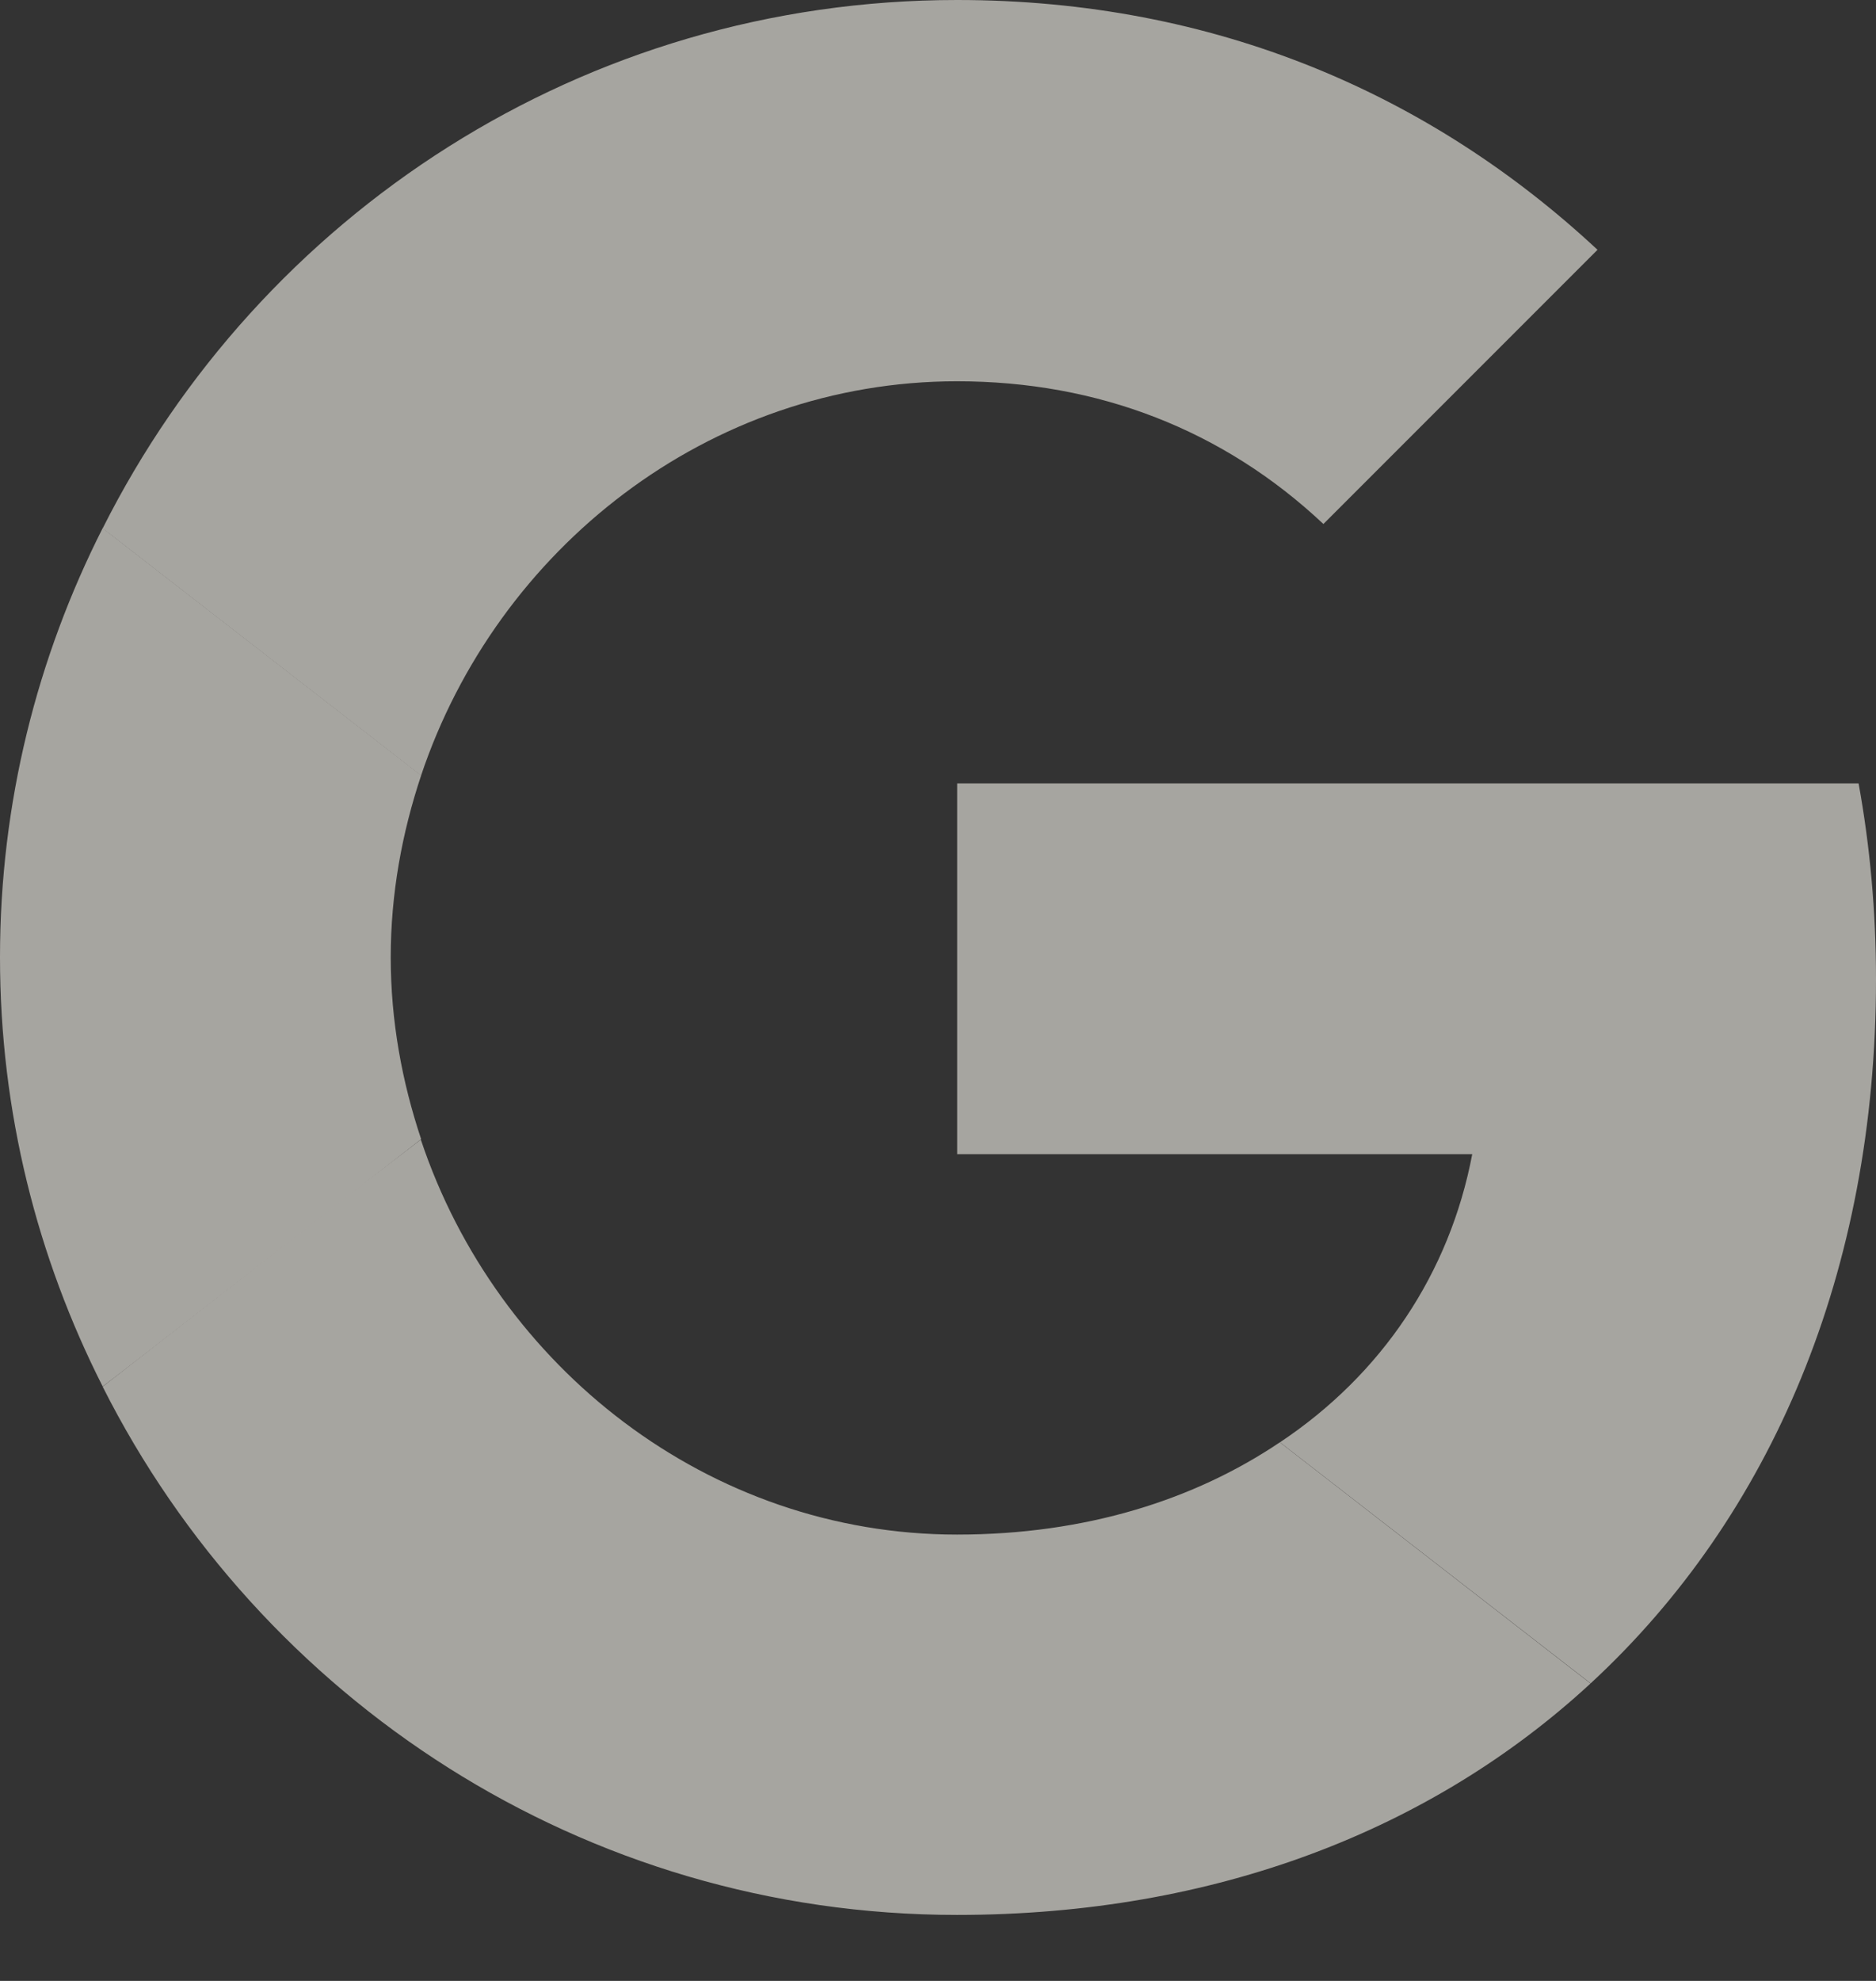
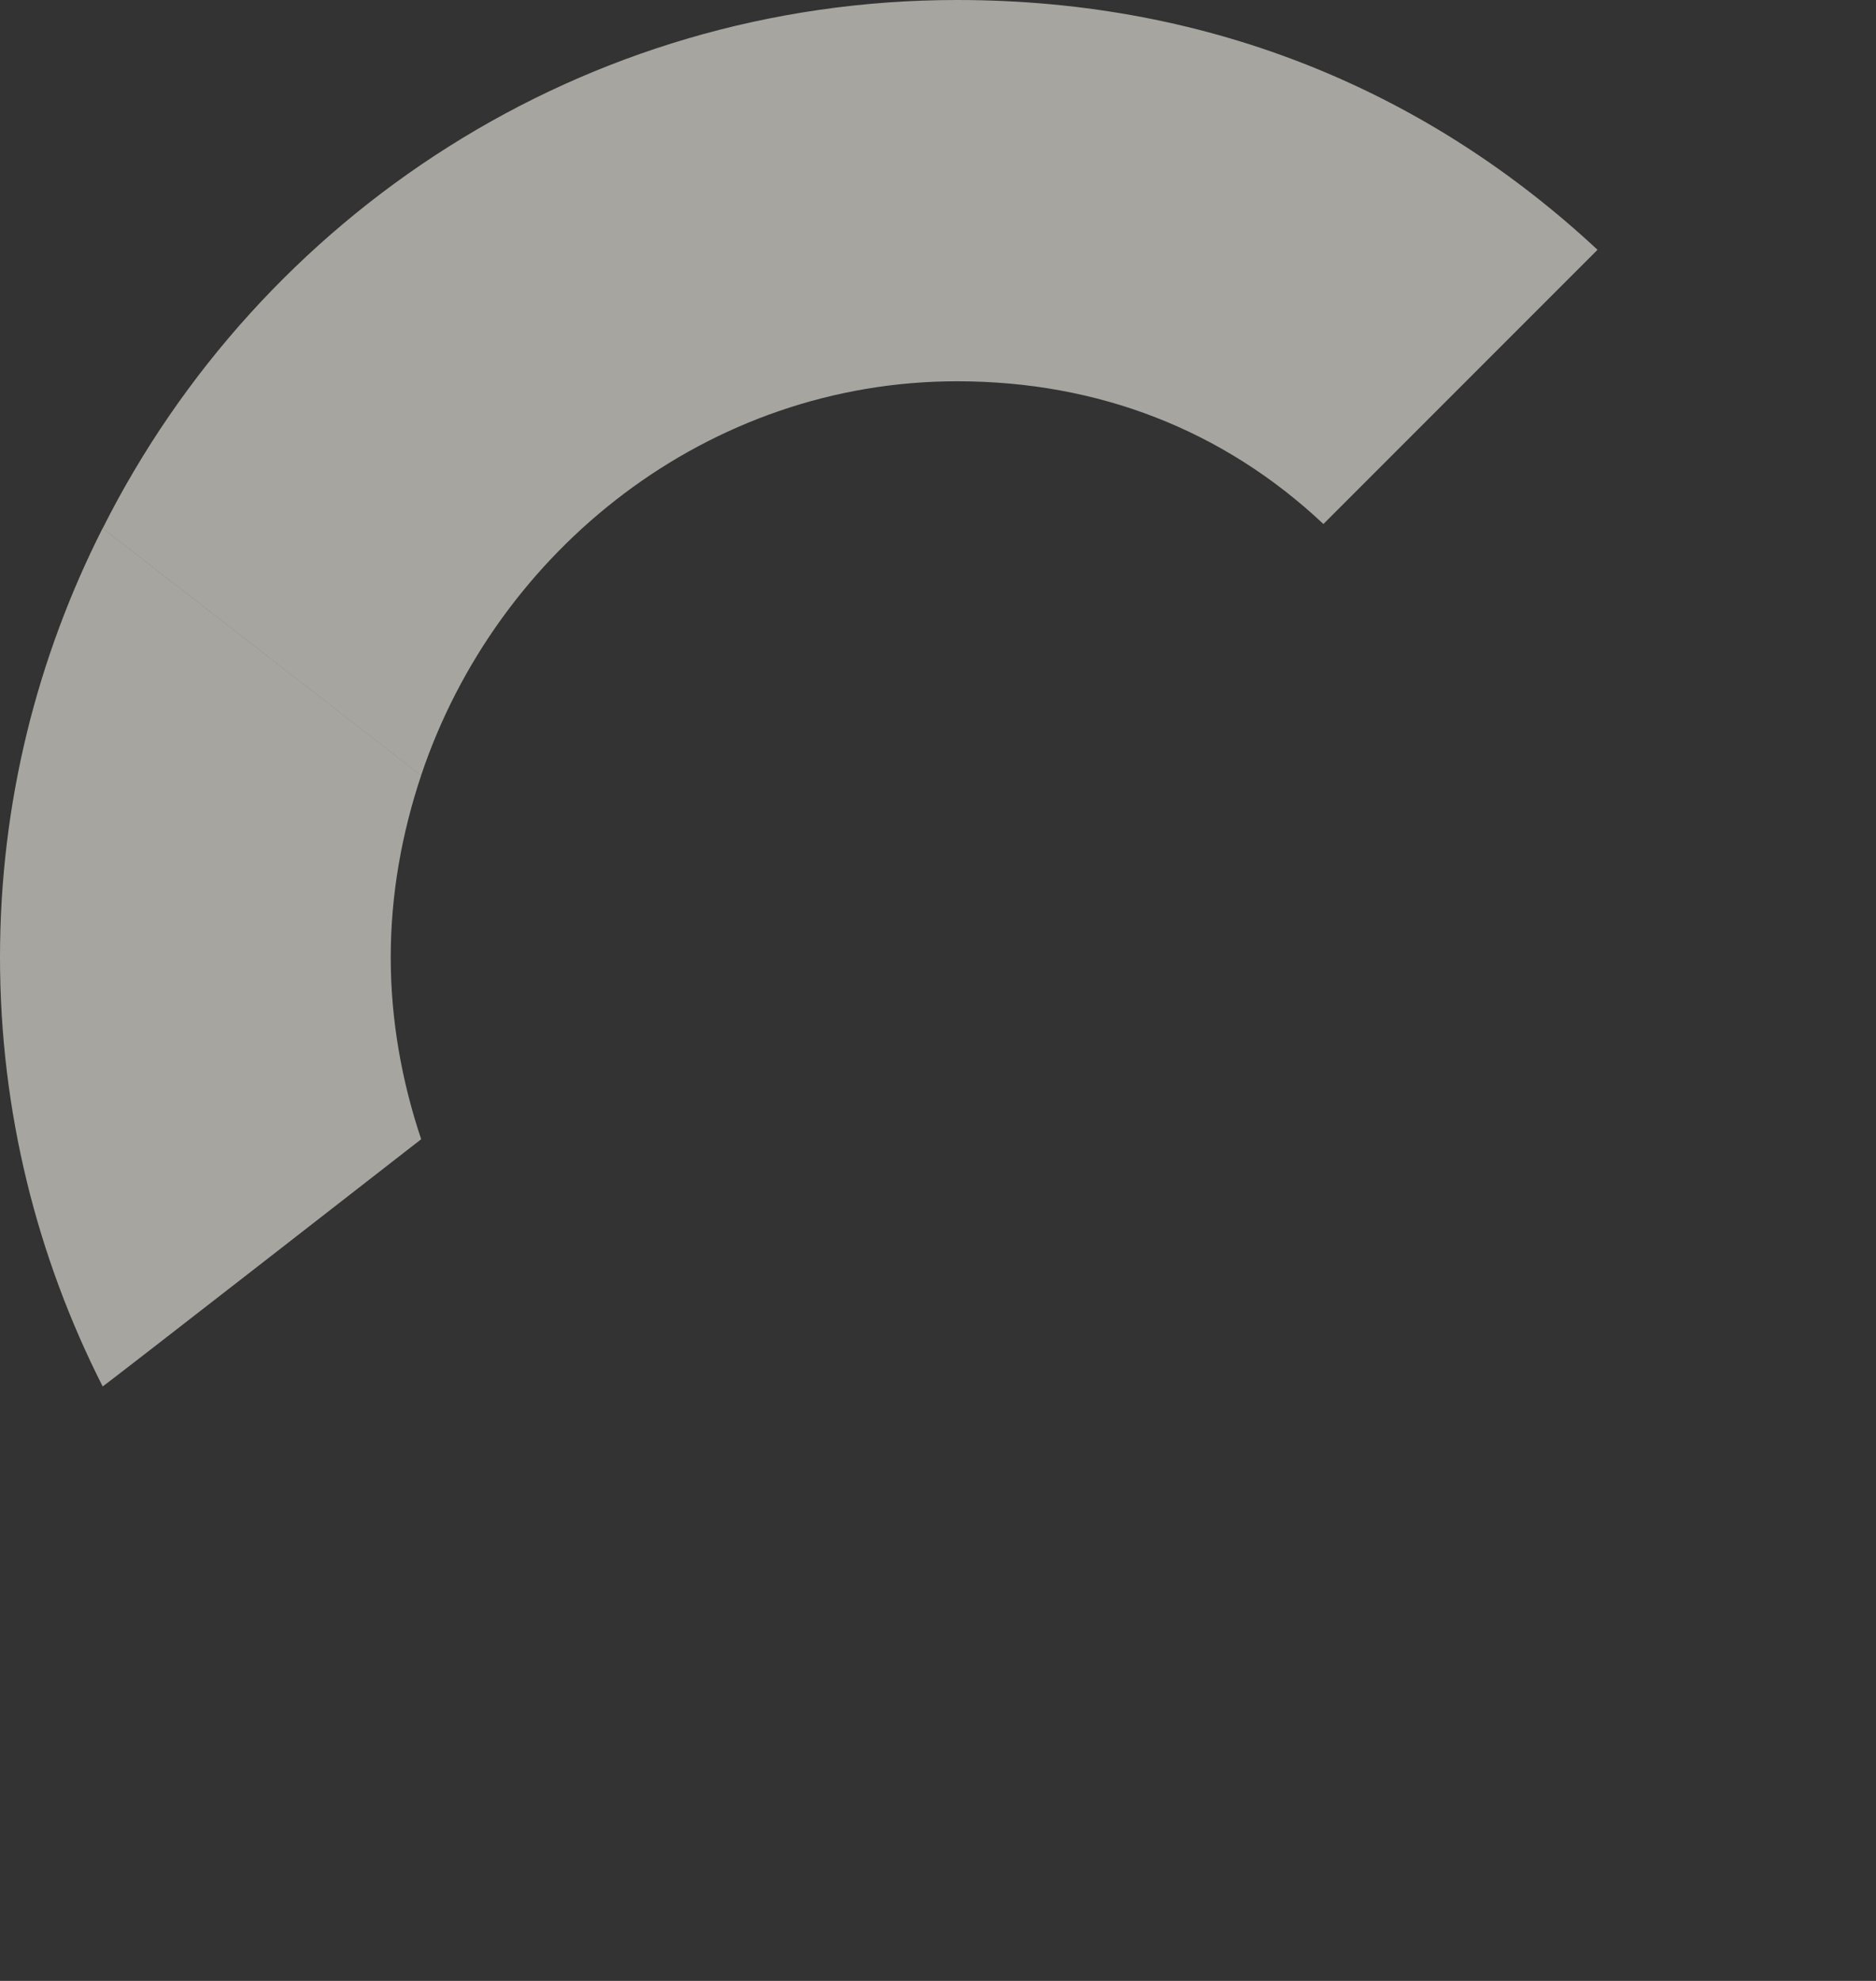
<svg xmlns="http://www.w3.org/2000/svg" width="18" height="19" viewBox="0 0 18 19" fill="none">
  <rect x="0" y="0" width="18" height="19" fill="#333333" stroke="none" />
  <g opacity="0.6">
-     <path d="M9.184 7.514V11.07H14.126C13.909 12.214 13.258 13.183 12.281 13.834L15.262 16.146C16.998 14.543 18 12.189 18 9.392C18 8.741 17.942 8.115 17.833 7.514L9.184 7.514Z" fill="#F4F1E9" />
-     <path d="M4.036 10.932L3.364 11.446L0.985 13.3C2.496 16.297 5.593 18.367 9.183 18.367C11.662 18.367 13.741 17.549 15.261 16.147L12.28 13.834C11.462 14.385 10.418 14.719 9.183 14.719C6.795 14.719 4.766 13.108 4.04 10.937L4.036 10.932Z" fill="#F4F1E9" />
    <path d="M0.985 5.066C0.359 6.302 0 7.696 0 9.182C0 10.668 0.359 12.063 0.985 13.298C0.985 13.306 4.041 10.927 4.041 10.927C3.857 10.376 3.749 9.792 3.749 9.182C3.749 8.573 3.857 7.988 4.041 7.437L0.985 5.066Z" fill="#F4F1E9" />
    <path d="M9.183 3.657C10.536 3.657 11.738 4.124 12.698 5.026L15.328 2.396C13.733 0.91 11.663 0 9.183 0C5.593 0 2.496 2.062 0.985 5.068L4.04 7.439C4.767 5.268 6.795 3.657 9.183 3.657Z" fill="#F4F1E9" />
  </g>
</svg>